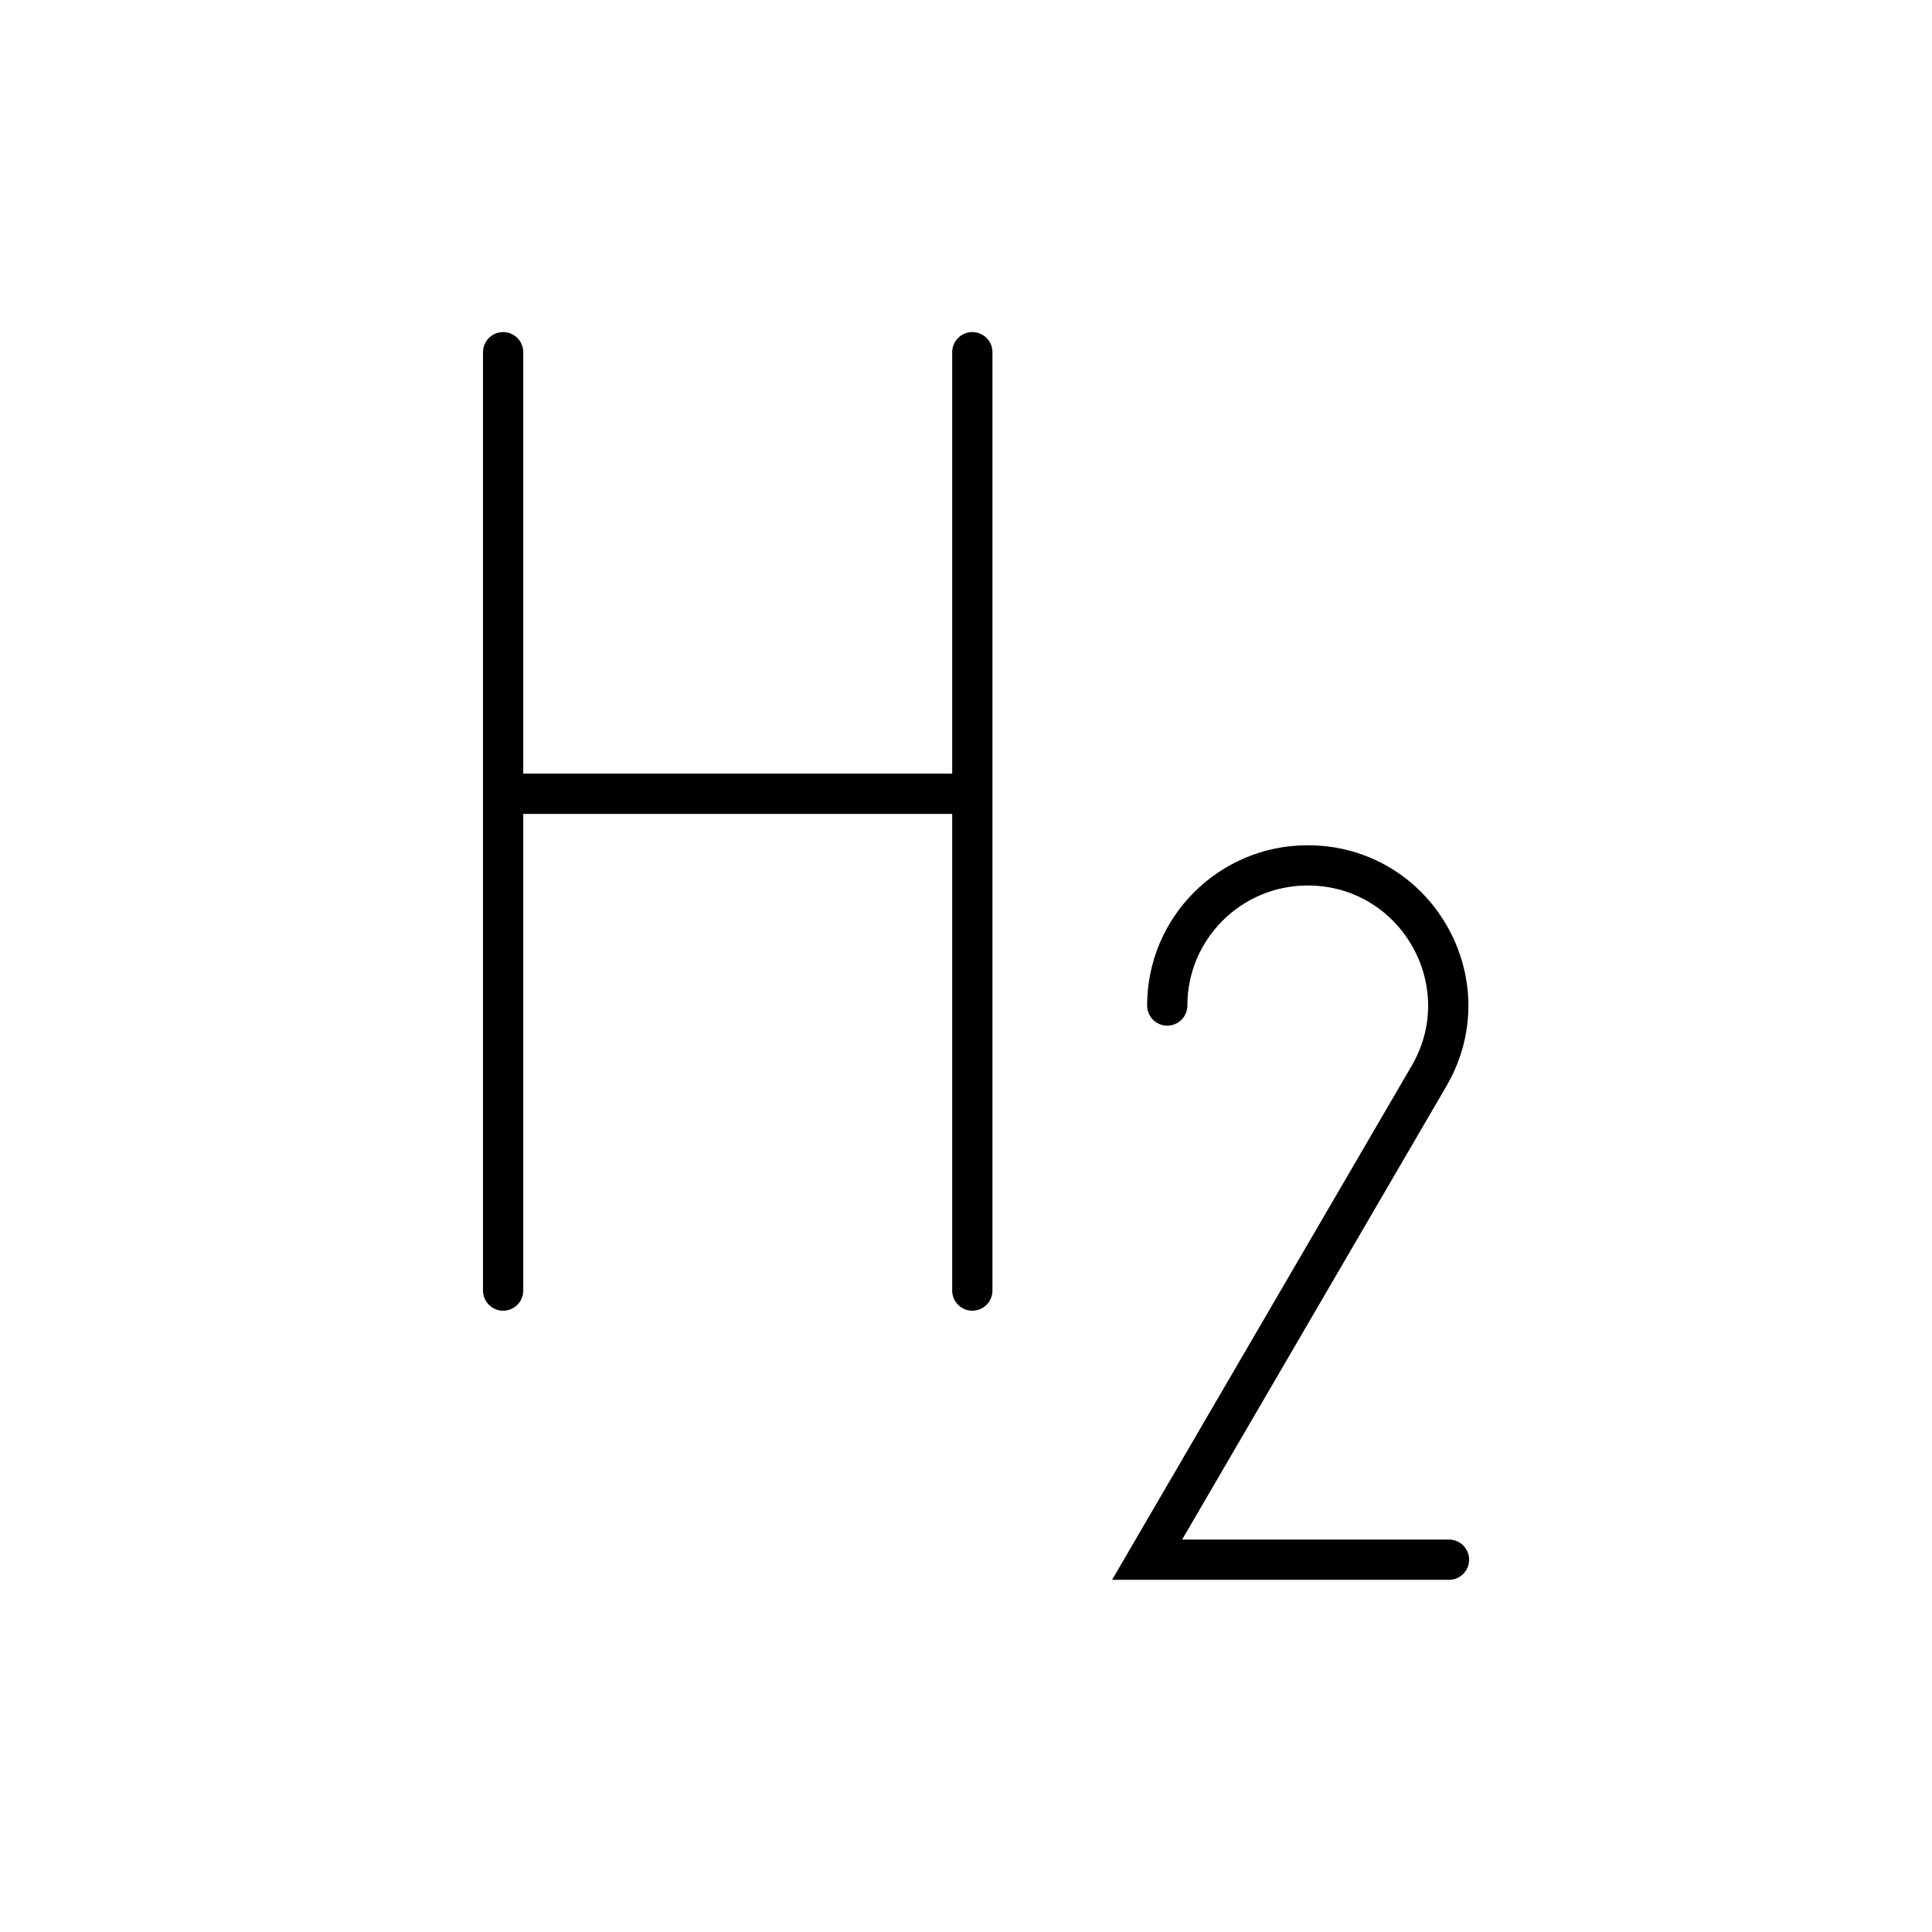
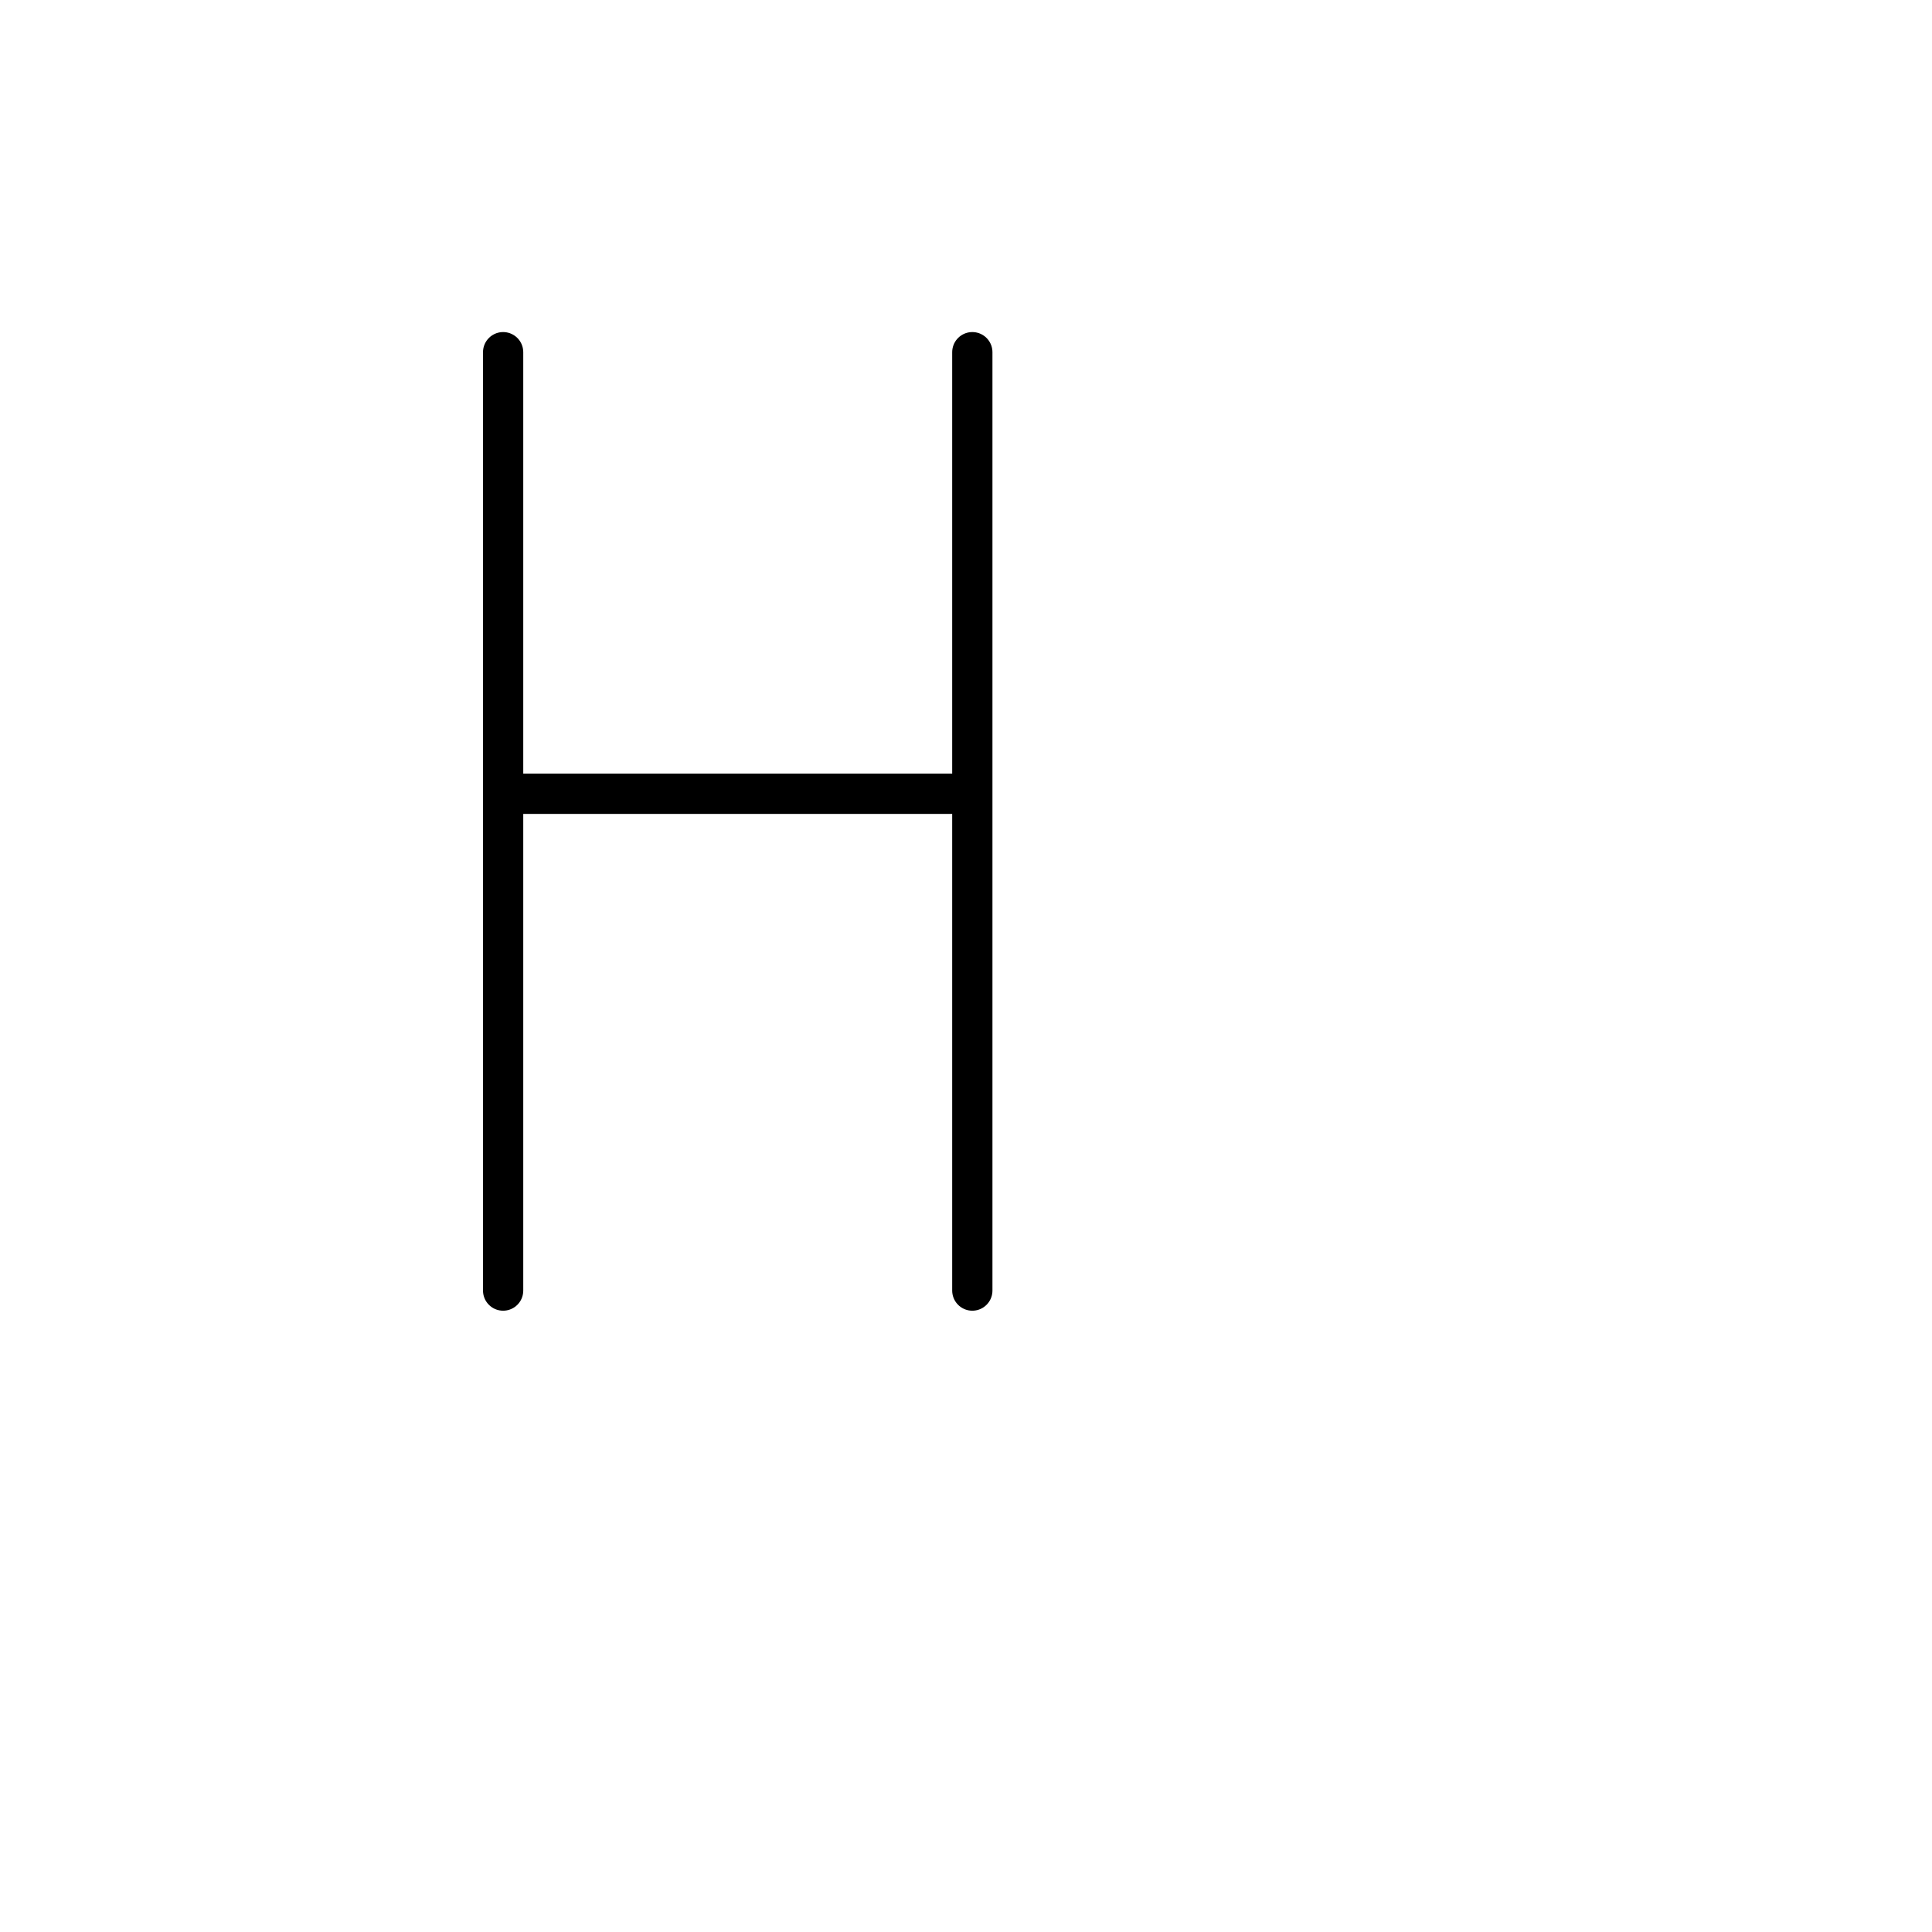
<svg xmlns="http://www.w3.org/2000/svg" width="48" height="48" viewBox="0 0 48 48" fill="none">
-   <path d="M36 38.75H28.5L35.517 26.71C36.846 24.389 35.167 21.5 32.489 21.5C30.562 21.5 29 23.059 29 24.982" stroke="black" stroke-linecap="round" />
  <path d="M12.5 8.75V32.064M24.157 8.75V32.064M12.526 19.721L24.154 19.721" stroke="black" stroke-linecap="round" stroke-linejoin="round" />
</svg>